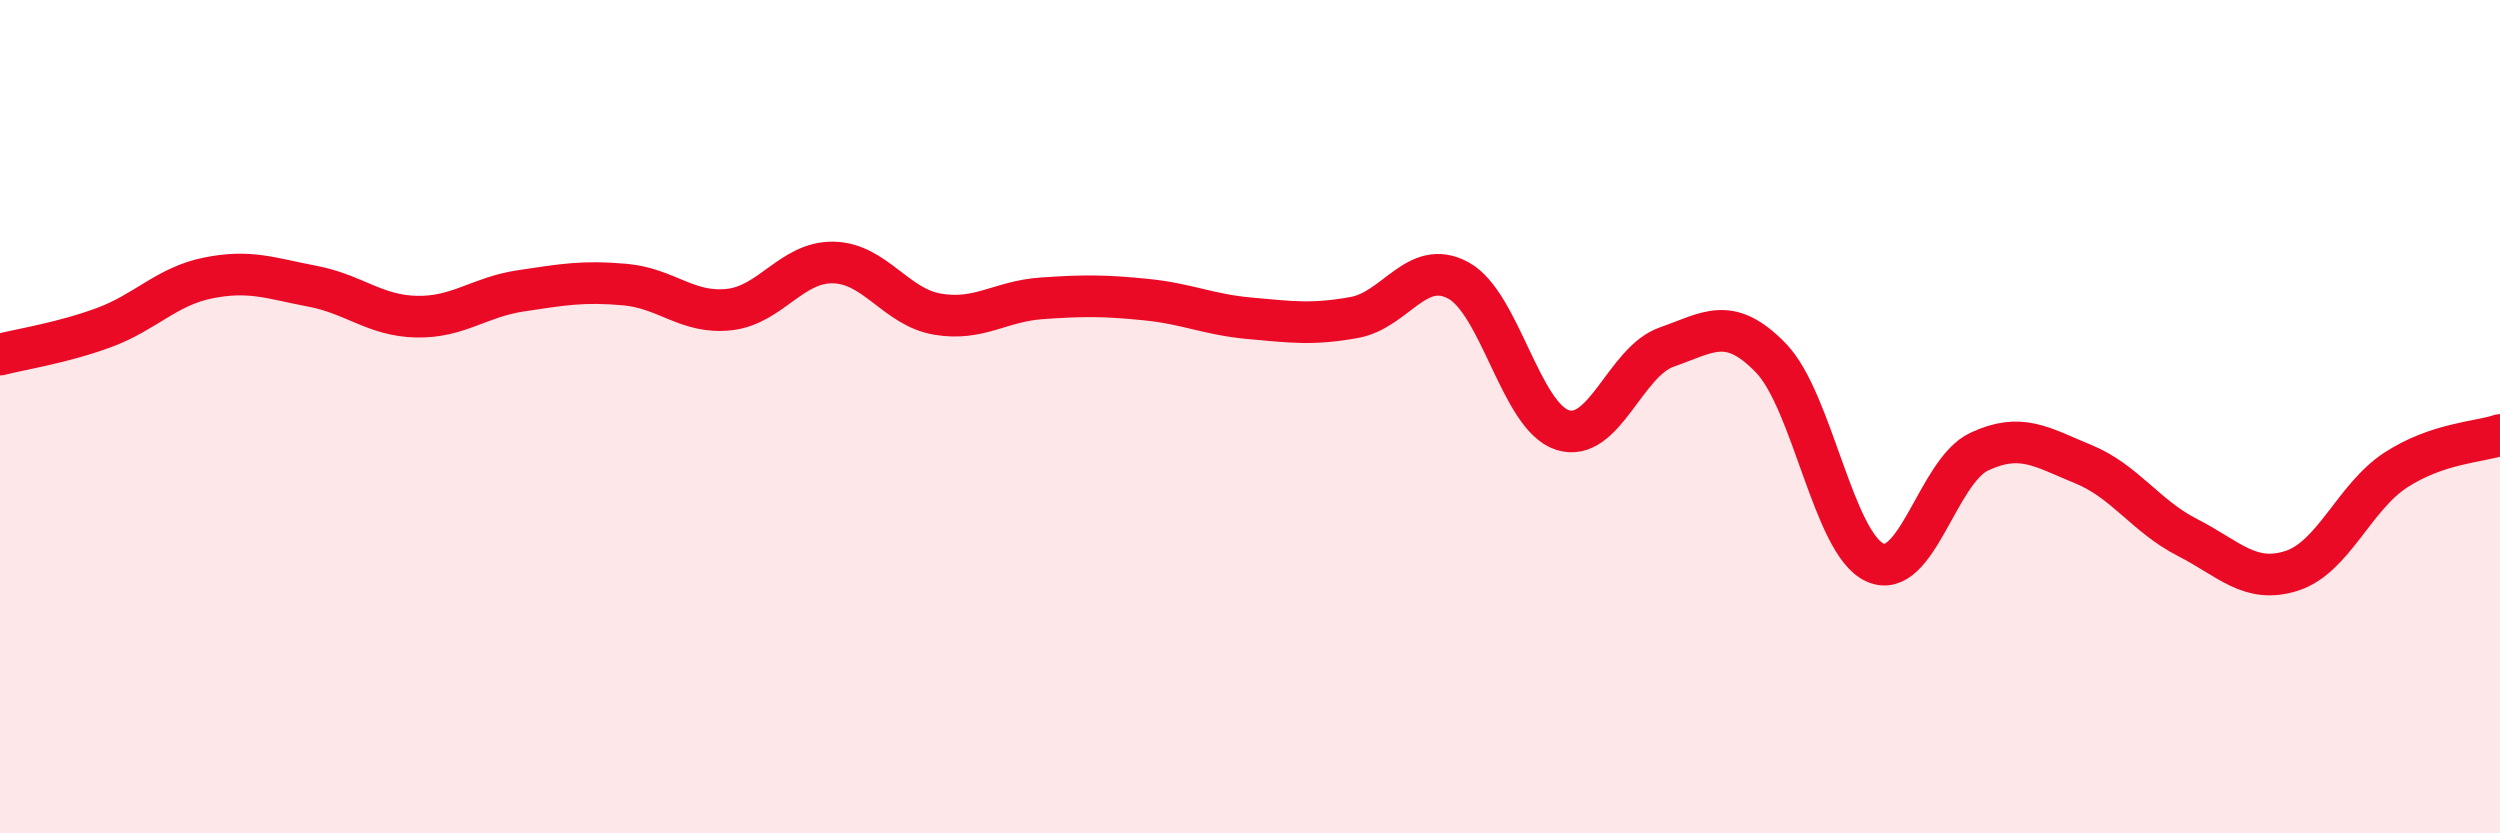
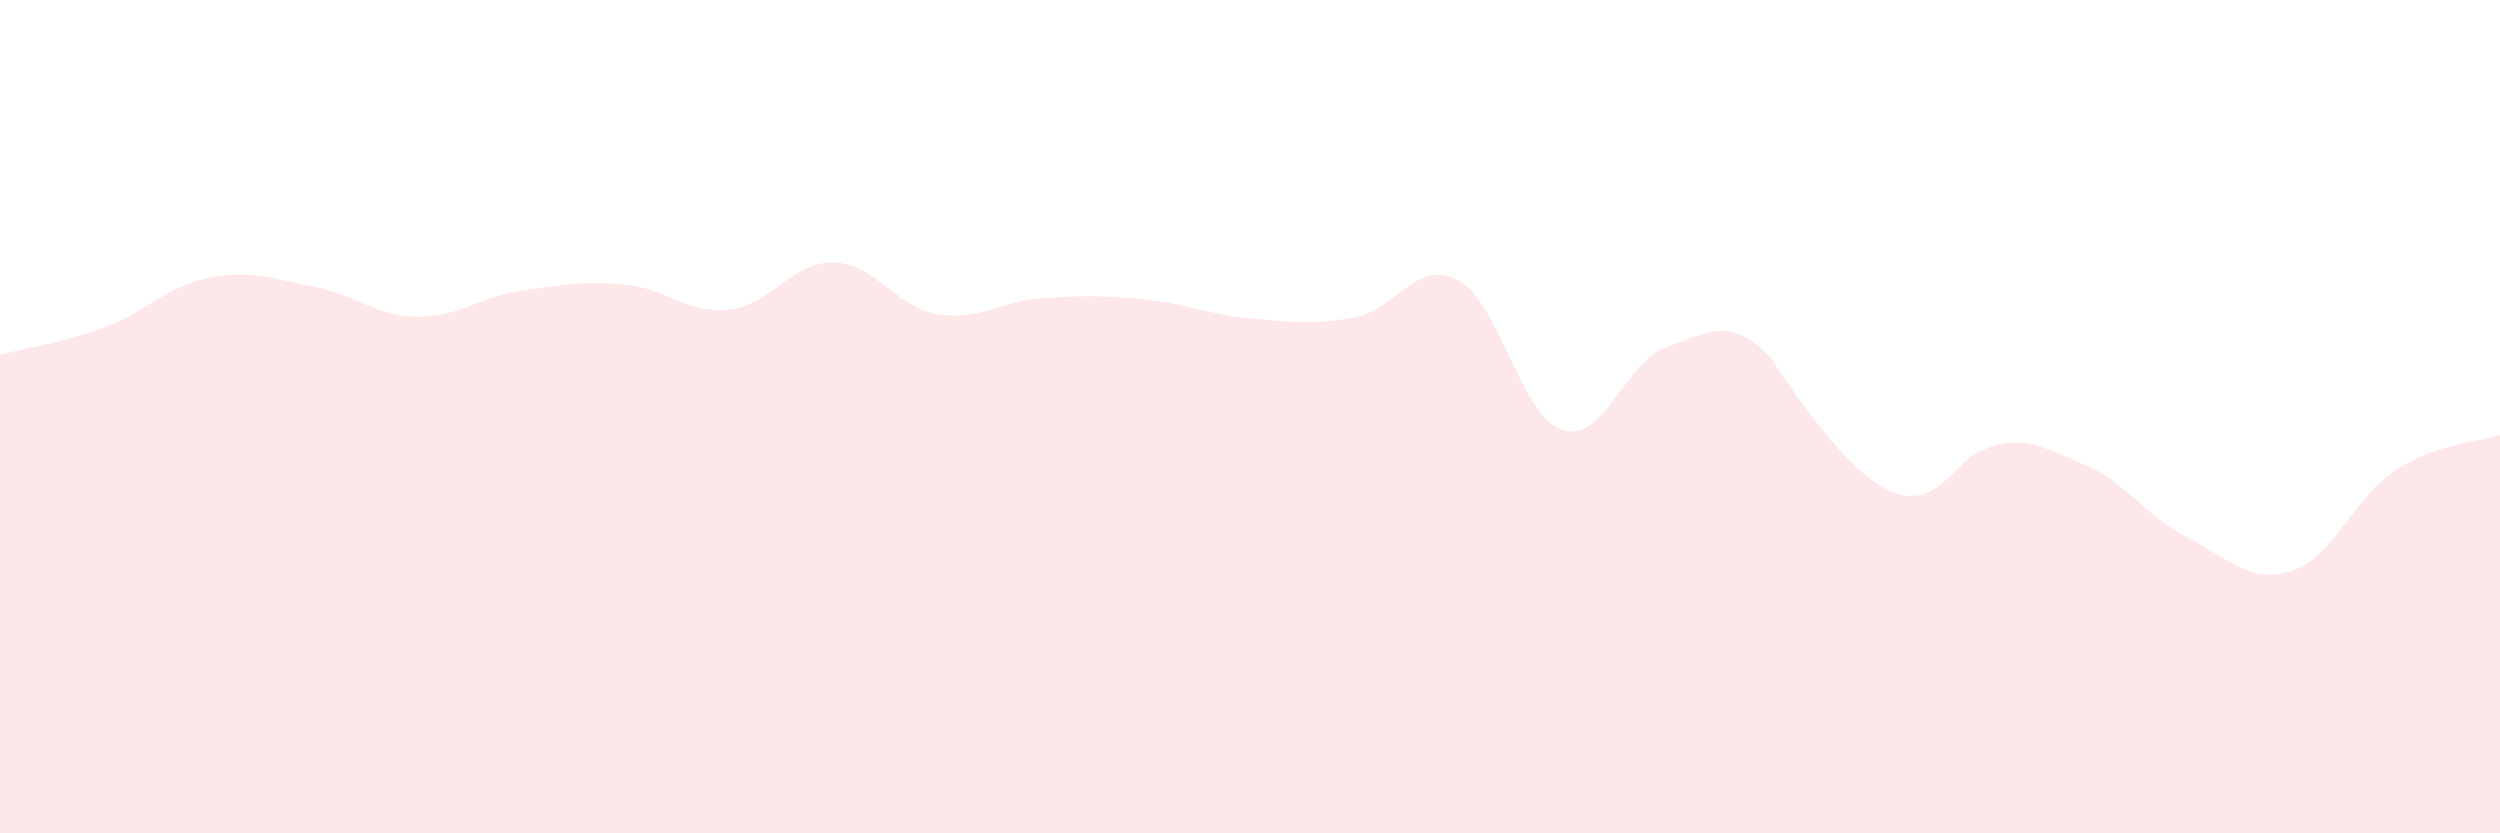
<svg xmlns="http://www.w3.org/2000/svg" width="60" height="20" viewBox="0 0 60 20">
-   <path d="M 0,8.51 C 0.5,8.38 1.5,8.23 2.5,7.86 C 3.5,7.49 4,6.87 5,6.67 C 6,6.47 6.5,6.68 7.5,6.87 C 8.5,7.06 9,7.58 10,7.6 C 11,7.62 11.5,7.13 12.5,6.98 C 13.5,6.83 14,6.74 15,6.83 C 16,6.92 16.5,7.54 17.5,7.43 C 18.5,7.32 19,6.28 20,6.3 C 21,6.32 21.5,7.37 22.5,7.54 C 23.5,7.71 24,7.23 25,7.16 C 26,7.09 26.5,7.09 27.5,7.19 C 28.5,7.29 29,7.55 30,7.64 C 31,7.73 31.5,7.8 32.5,7.62 C 33.5,7.44 34,6.19 35,6.73 C 36,7.27 36.5,10 37.5,10.32 C 38.5,10.64 39,8.68 40,8.33 C 41,7.98 41.5,7.56 42.5,8.59 C 43.5,9.62 44,13.05 45,13.5 C 46,13.95 46.5,11.31 47.5,10.84 C 48.5,10.37 49,10.73 50,11.14 C 51,11.55 51.5,12.39 52.5,12.9 C 53.5,13.41 54,14.02 55,13.7 C 56,13.38 56.5,11.93 57.5,11.28 C 58.5,10.63 59.5,10.61 60,10.44L60 20L0 20Z" fill="#EB0A25" opacity="0.1" stroke-linecap="round" stroke-linejoin="round" />
-   <path d="M 0,8.51 C 0.5,8.38 1.5,8.23 2.5,7.86 C 3.5,7.49 4,6.87 5,6.67 C 6,6.47 6.5,6.68 7.5,6.87 C 8.5,7.06 9,7.58 10,7.6 C 11,7.62 11.5,7.13 12.5,6.98 C 13.5,6.83 14,6.74 15,6.83 C 16,6.92 16.5,7.54 17.5,7.43 C 18.5,7.32 19,6.28 20,6.3 C 21,6.32 21.5,7.37 22.5,7.54 C 23.5,7.71 24,7.23 25,7.16 C 26,7.09 26.5,7.09 27.5,7.19 C 28.5,7.29 29,7.55 30,7.64 C 31,7.73 31.5,7.8 32.5,7.62 C 33.5,7.44 34,6.19 35,6.73 C 36,7.27 36.5,10 37.5,10.32 C 38.5,10.64 39,8.68 40,8.33 C 41,7.98 41.5,7.56 42.5,8.59 C 43.5,9.62 44,13.05 45,13.5 C 46,13.95 46.5,11.31 47.5,10.84 C 48.5,10.37 49,10.73 50,11.14 C 51,11.55 51.5,12.39 52.5,12.9 C 53.5,13.41 54,14.02 55,13.7 C 56,13.38 56.5,11.93 57.5,11.28 C 58.5,10.63 59.5,10.61 60,10.44" stroke="#EB0A25" stroke-width="1" fill="none" stroke-linecap="round" stroke-linejoin="round" />
+   <path d="M 0,8.51 C 0.5,8.38 1.5,8.23 2.5,7.86 C 3.5,7.49 4,6.87 5,6.67 C 6,6.47 6.5,6.68 7.5,6.87 C 8.5,7.06 9,7.58 10,7.6 C 11,7.62 11.5,7.13 12.5,6.98 C 13.5,6.83 14,6.74 15,6.83 C 16,6.92 16.5,7.54 17.5,7.43 C 18.5,7.32 19,6.28 20,6.3 C 21,6.32 21.5,7.37 22.5,7.54 C 23.5,7.71 24,7.23 25,7.16 C 26,7.09 26.5,7.09 27.5,7.19 C 28.5,7.29 29,7.55 30,7.64 C 31,7.73 31.5,7.8 32.5,7.62 C 33.5,7.44 34,6.19 35,6.73 C 36,7.27 36.5,10 37.5,10.32 C 38.5,10.64 39,8.68 40,8.33 C 41,7.98 41.5,7.56 42.5,8.59 C 46,13.95 46.5,11.31 47.5,10.84 C 48.5,10.37 49,10.73 50,11.14 C 51,11.55 51.5,12.39 52.5,12.9 C 53.5,13.41 54,14.02 55,13.7 C 56,13.38 56.5,11.93 57.5,11.28 C 58.5,10.63 59.5,10.61 60,10.44L60 20L0 20Z" fill="#EB0A25" opacity="0.1" stroke-linecap="round" stroke-linejoin="round" />
</svg>